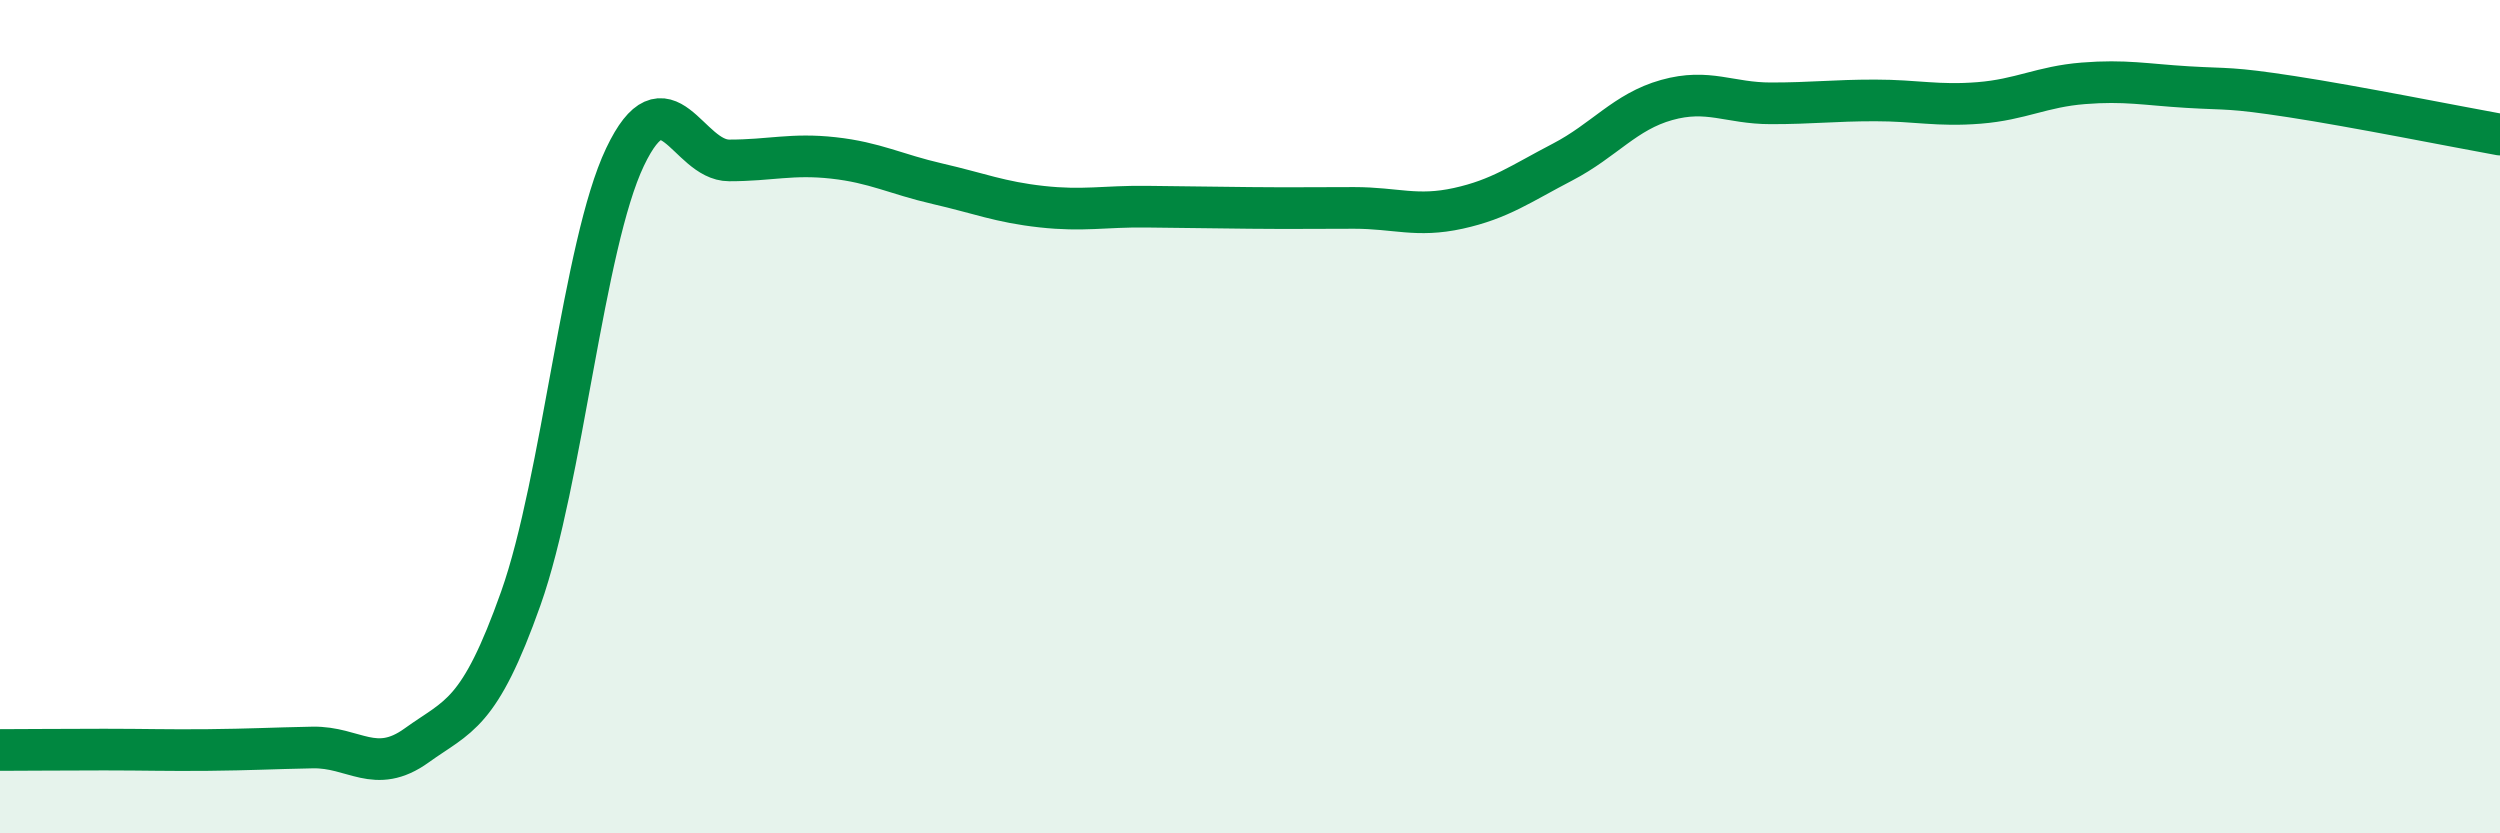
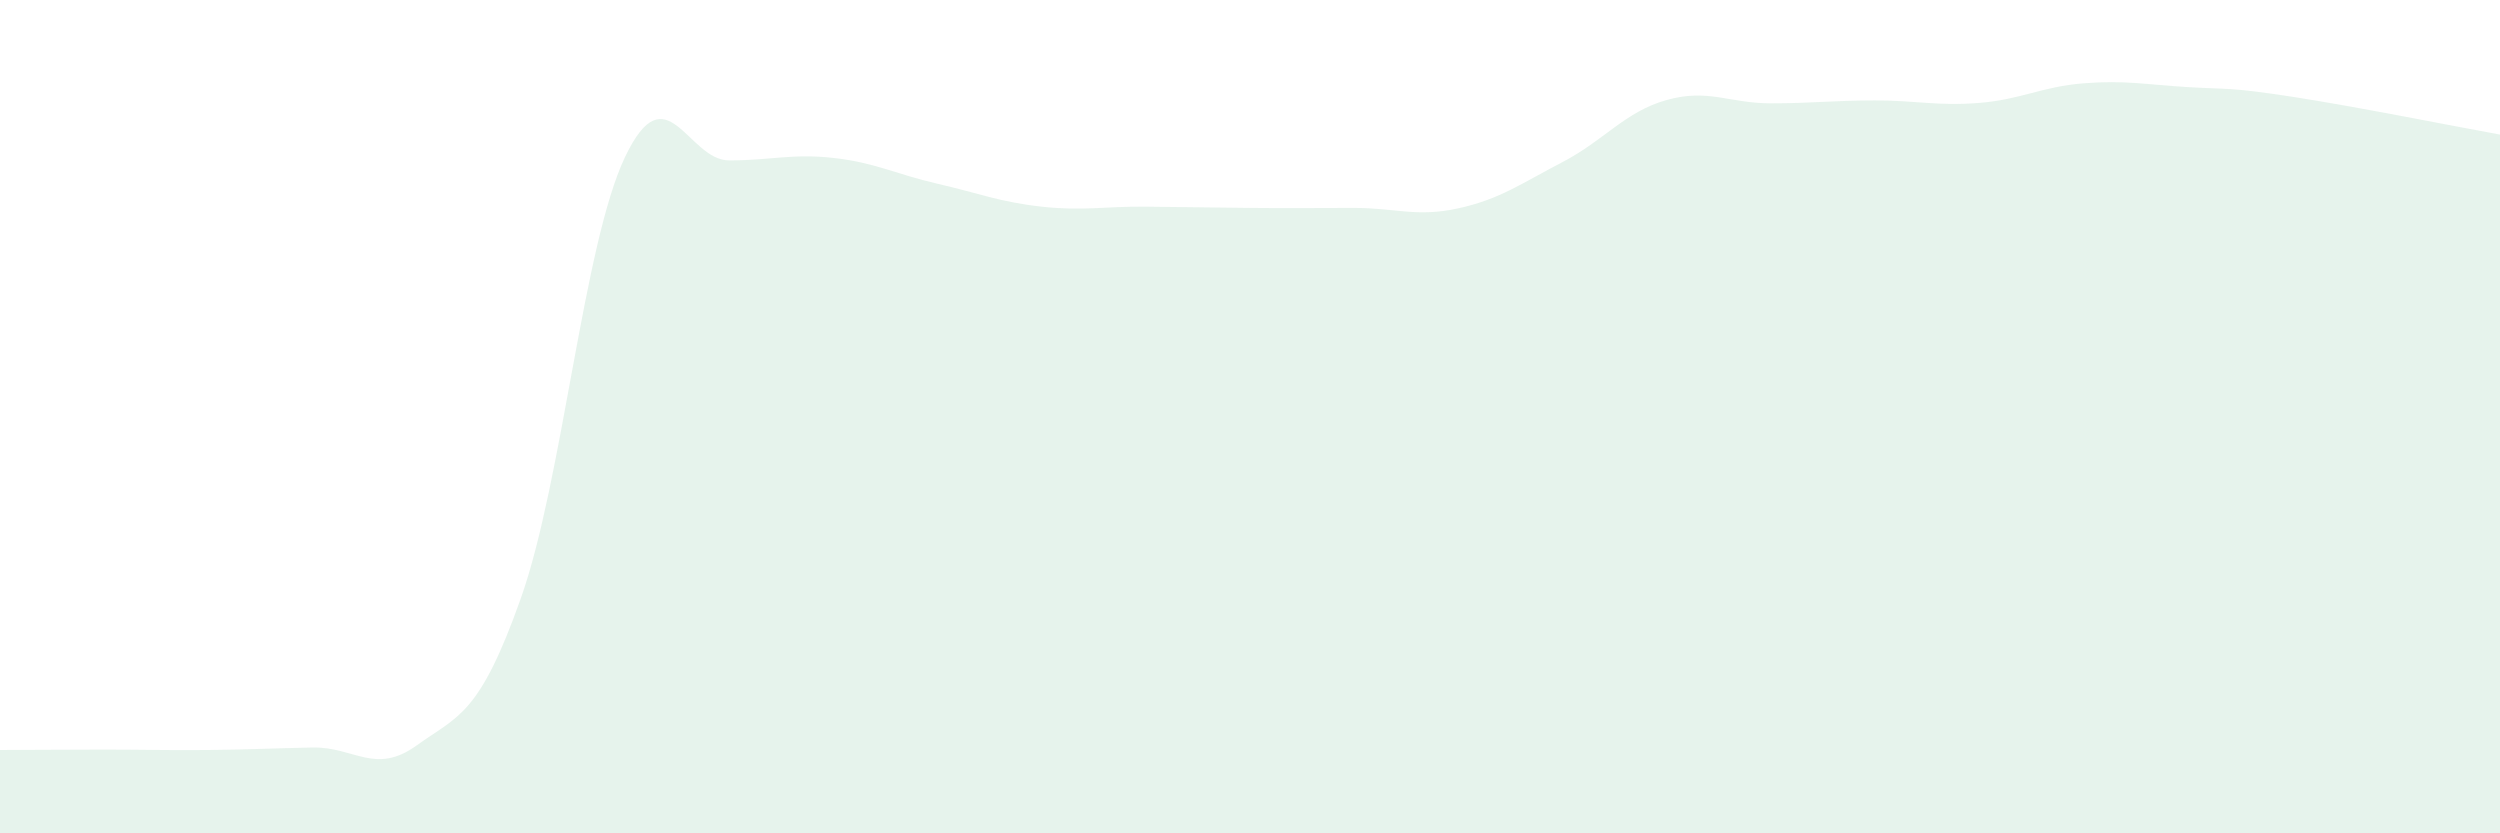
<svg xmlns="http://www.w3.org/2000/svg" width="60" height="20" viewBox="0 0 60 20">
  <path d="M 0,18 C 0.5,18 1.5,17.99 2.5,17.99 C 3.5,17.99 4,18.01 5,18 C 6,17.99 6.5,17.96 7.5,17.94 C 8.5,17.92 9,18.61 10,17.89 C 11,17.17 11.5,17.18 12.5,14.36 C 13.5,11.54 14,5.87 15,3.77 C 16,1.67 16.5,3.85 17.5,3.85 C 18.5,3.85 19,3.68 20,3.79 C 21,3.9 21.5,4.18 22.5,4.41 C 23.5,4.64 24,4.85 25,4.96 C 26,5.07 26.5,4.95 27.5,4.96 C 28.5,4.97 29,4.98 30,4.99 C 31,5 31.5,4.99 32.5,4.99 C 33.5,4.99 34,5.22 35,5 C 36,4.78 36.5,4.41 37.5,3.89 C 38.5,3.37 39,2.68 40,2.4 C 41,2.12 41.5,2.48 42.5,2.48 C 43.5,2.48 44,2.41 45,2.41 C 46,2.41 46.5,2.55 47.5,2.47 C 48.5,2.39 49,2.08 50,2 C 51,1.92 51.5,2.03 52.5,2.09 C 53.5,2.15 53.5,2.09 55,2.32 C 56.5,2.55 59,3.05 60,3.23L60 20L0 20Z" fill="#008740" opacity="0.1" stroke-linecap="round" stroke-linejoin="round" />
-   <path d="M 0,18 C 0.5,18 1.5,17.99 2.5,17.99 C 3.5,17.99 4,18.01 5,18 C 6,17.99 6.5,17.96 7.5,17.94 C 8.5,17.92 9,18.61 10,17.89 C 11,17.17 11.5,17.18 12.5,14.36 C 13.5,11.54 14,5.87 15,3.77 C 16,1.67 16.5,3.85 17.5,3.85 C 18.5,3.85 19,3.68 20,3.79 C 21,3.9 21.5,4.18 22.5,4.41 C 23.5,4.64 24,4.85 25,4.96 C 26,5.07 26.5,4.95 27.5,4.96 C 28.5,4.97 29,4.98 30,4.99 C 31,5 31.5,4.99 32.5,4.99 C 33.5,4.99 34,5.22 35,5 C 36,4.78 36.5,4.41 37.5,3.89 C 38.5,3.37 39,2.68 40,2.4 C 41,2.12 41.5,2.48 42.5,2.48 C 43.5,2.48 44,2.41 45,2.41 C 46,2.41 46.5,2.55 47.5,2.47 C 48.5,2.39 49,2.08 50,2 C 51,1.92 51.5,2.03 52.5,2.09 C 53.5,2.15 53.5,2.09 55,2.32 C 56.5,2.55 59,3.05 60,3.23" stroke="#008740" stroke-width="1" fill="none" stroke-linecap="round" stroke-linejoin="round" />
</svg>